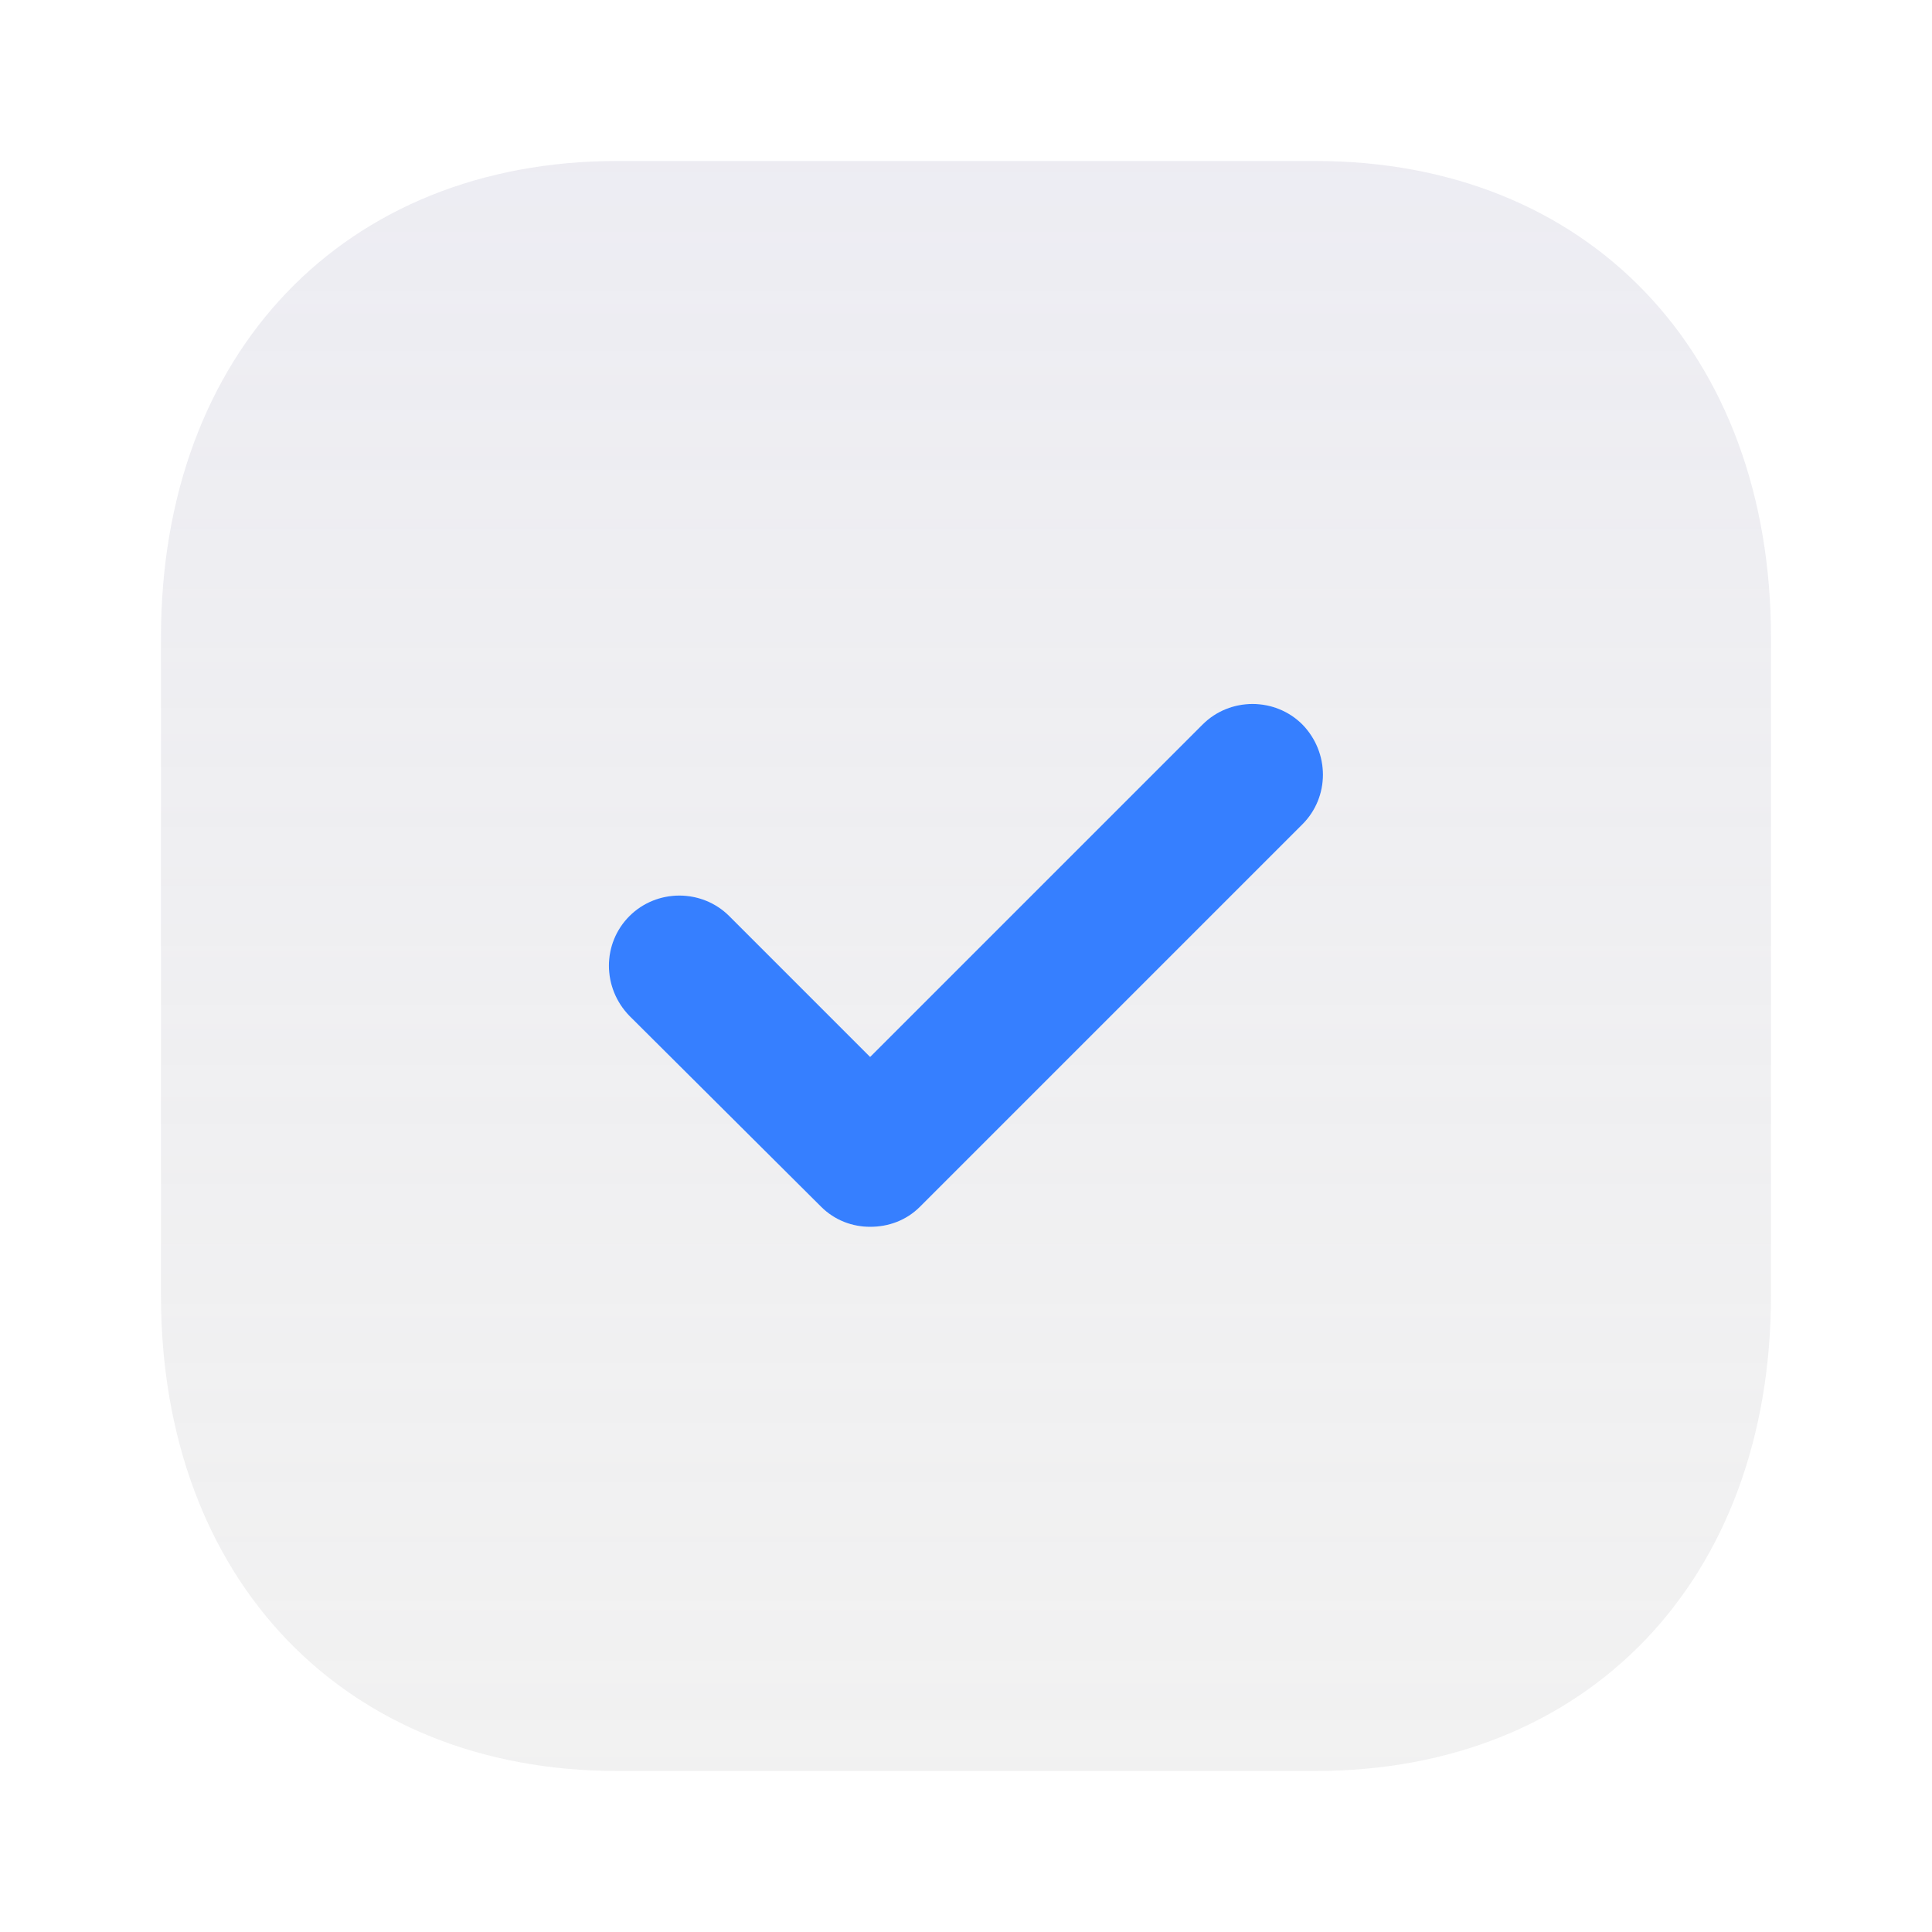
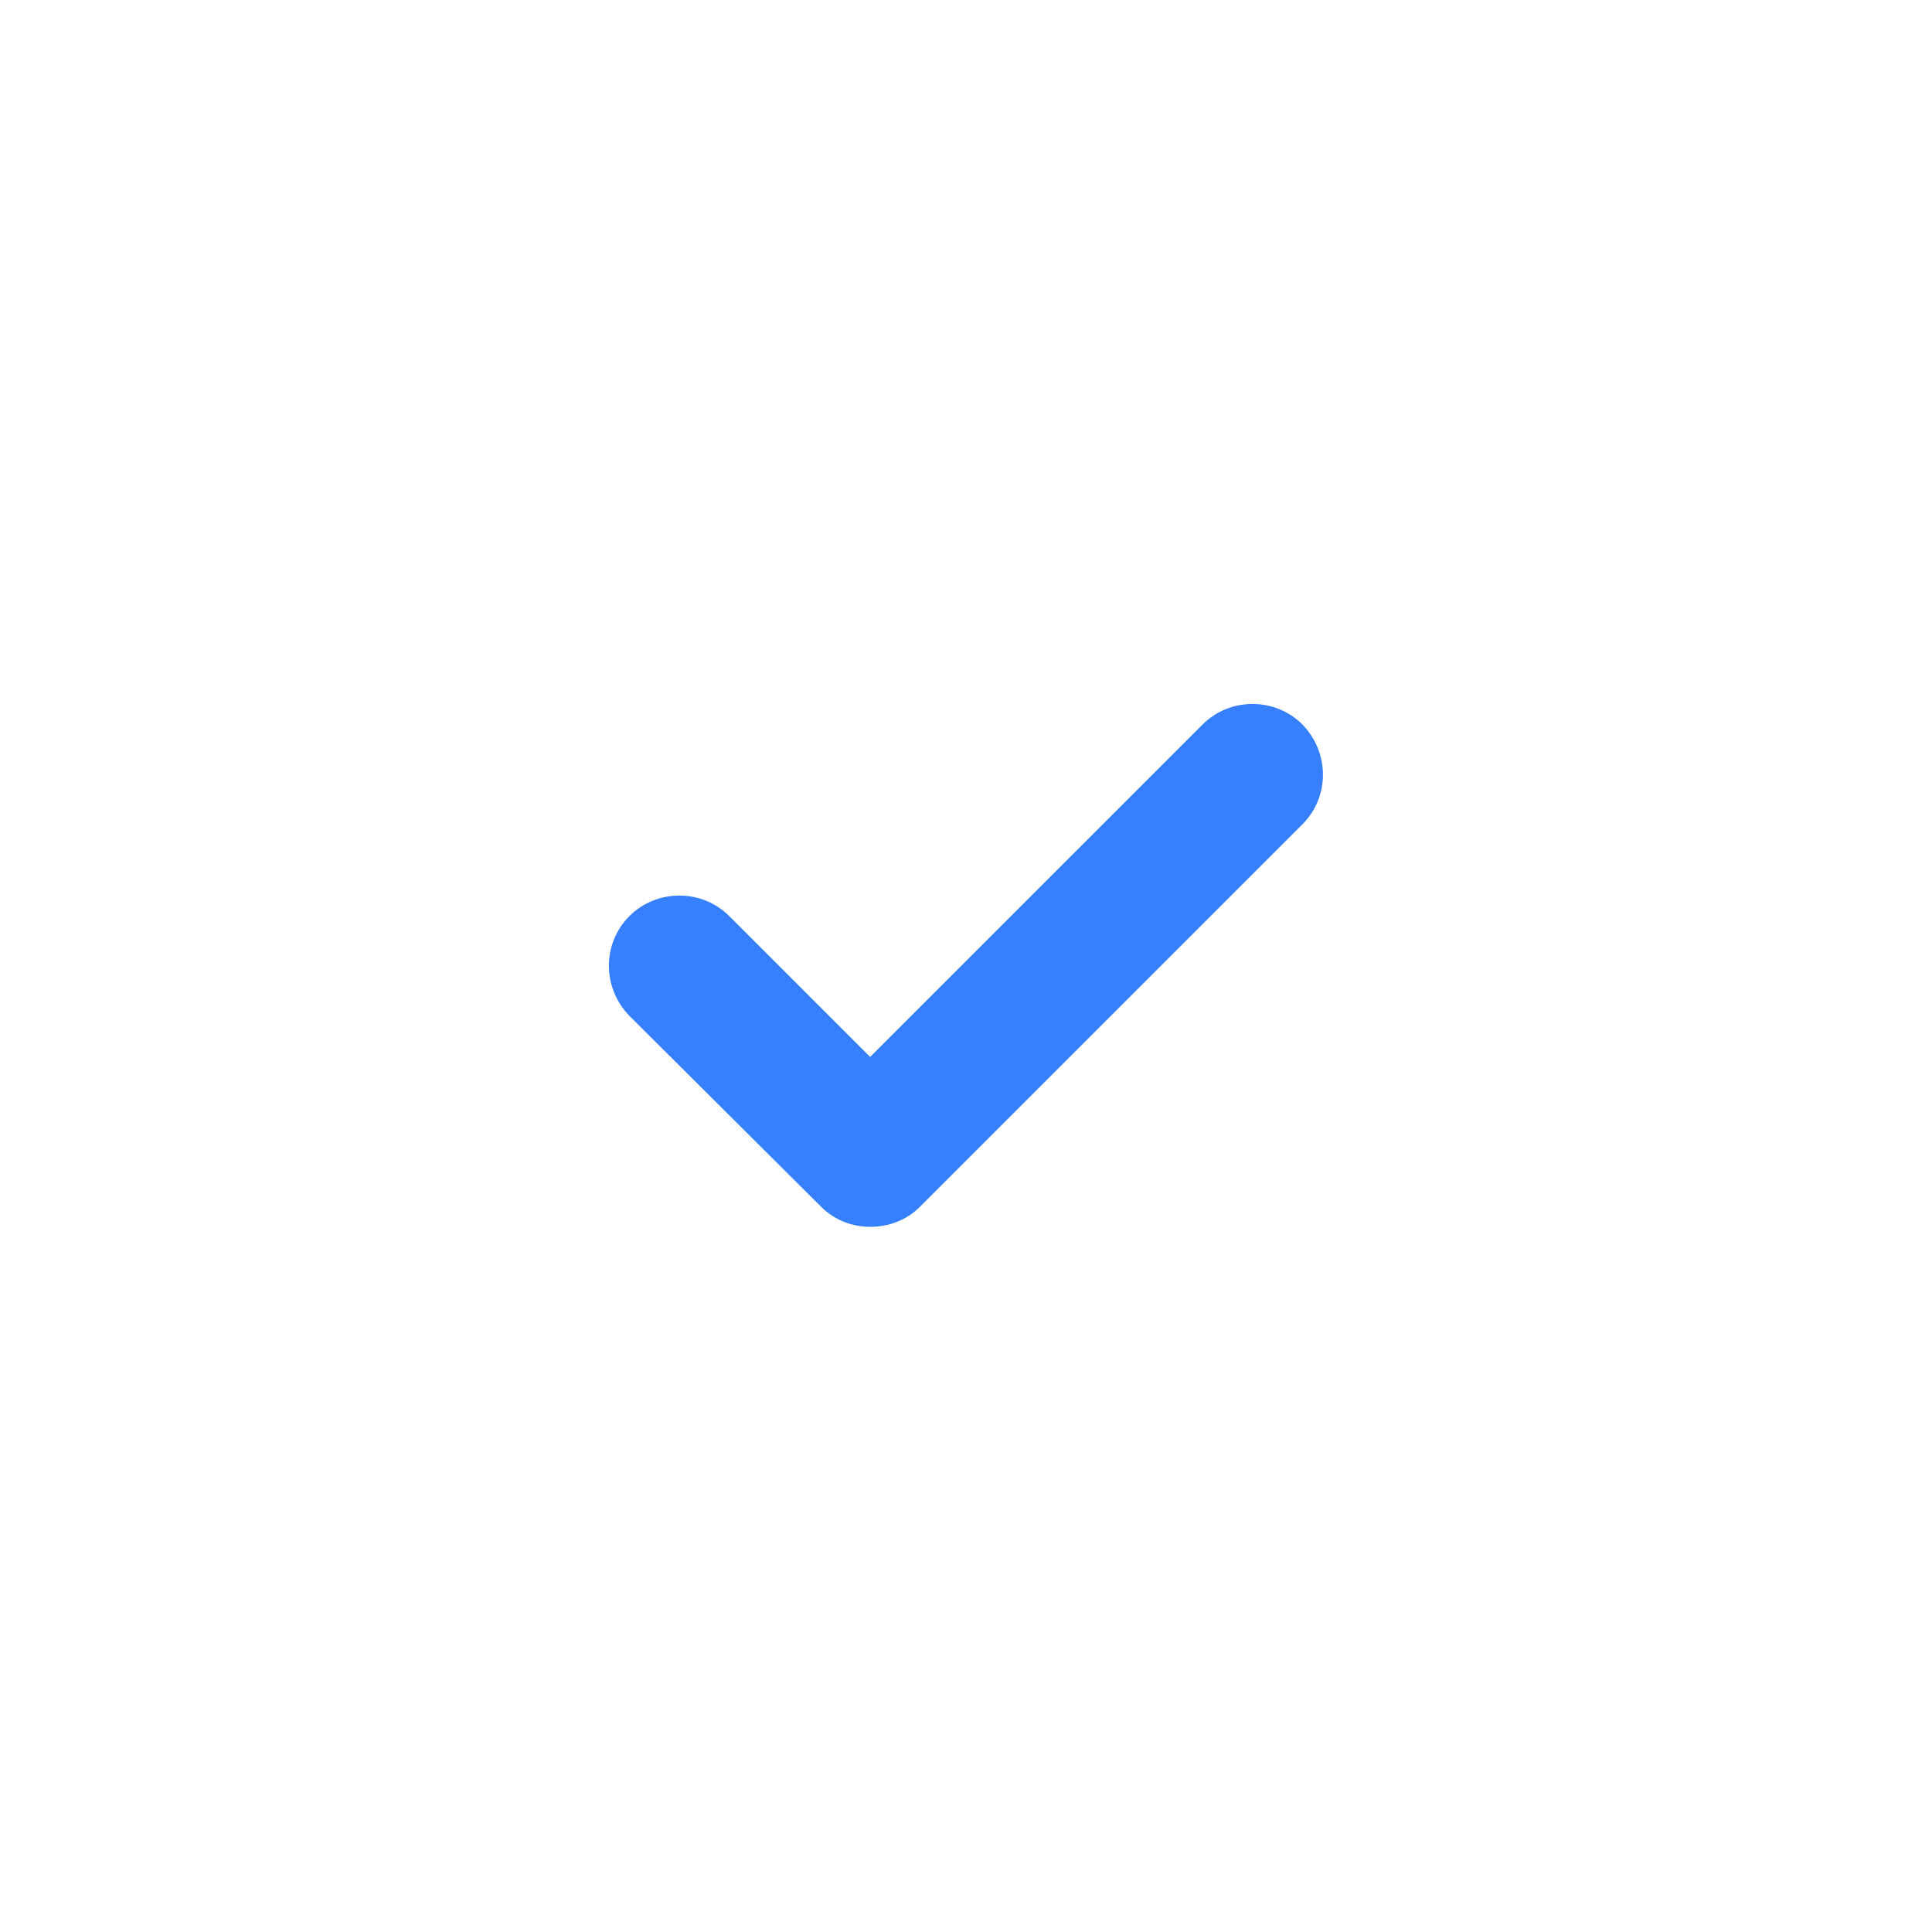
<svg xmlns="http://www.w3.org/2000/svg" width="152" height="152" viewBox="0 0 152 152" fill="none">
-   <path opacity="0.45" fill-rule="evenodd" clip-rule="evenodd" d="M48.574 12.666H103.484C124.954 12.666 139.331 27.739 139.331 50.159V101.909C139.331 124.259 124.954 139.333 103.484 139.333H48.574C27.104 139.333 12.664 124.259 12.664 101.909V50.159C12.664 27.739 27.104 12.666 48.574 12.666ZM72.385 94.936L102.468 64.853C104.621 62.699 104.621 59.216 102.468 56.999C100.315 54.846 96.768 54.846 94.615 56.999L68.458 83.156L57.375 72.073C55.221 69.919 51.675 69.919 49.521 72.073C47.368 74.226 47.368 77.709 49.521 79.926L64.595 94.936C65.671 96.013 67.065 96.519 68.458 96.519C69.915 96.519 71.308 96.013 72.385 94.936Z" fill="url(#paint0_linear_1_118)" />
  <path d="M102.468 64.853L72.385 94.936C71.308 96.013 69.915 96.52 68.458 96.52C67.065 96.52 65.671 96.013 64.595 94.936L49.521 79.926C47.368 77.71 47.368 74.226 49.521 72.073C51.675 69.92 55.221 69.92 57.375 72.073L68.458 83.156L94.615 57C96.768 54.846 100.315 54.846 102.468 57C104.621 59.216 104.621 62.7 102.468 64.853Z" fill="#367FFF" />
  <defs>
    <linearGradient id="paint0_linear_1_118" x1="75.997" y1="-123.522" x2="75.997" y2="139.927" gradientUnits="userSpaceOnUse">
      <stop stop-color="#CECDF1" />
      <stop offset="1" stop-color="#C5C5C5" stop-opacity="0.51" />
    </linearGradient>
  </defs>
</svg>